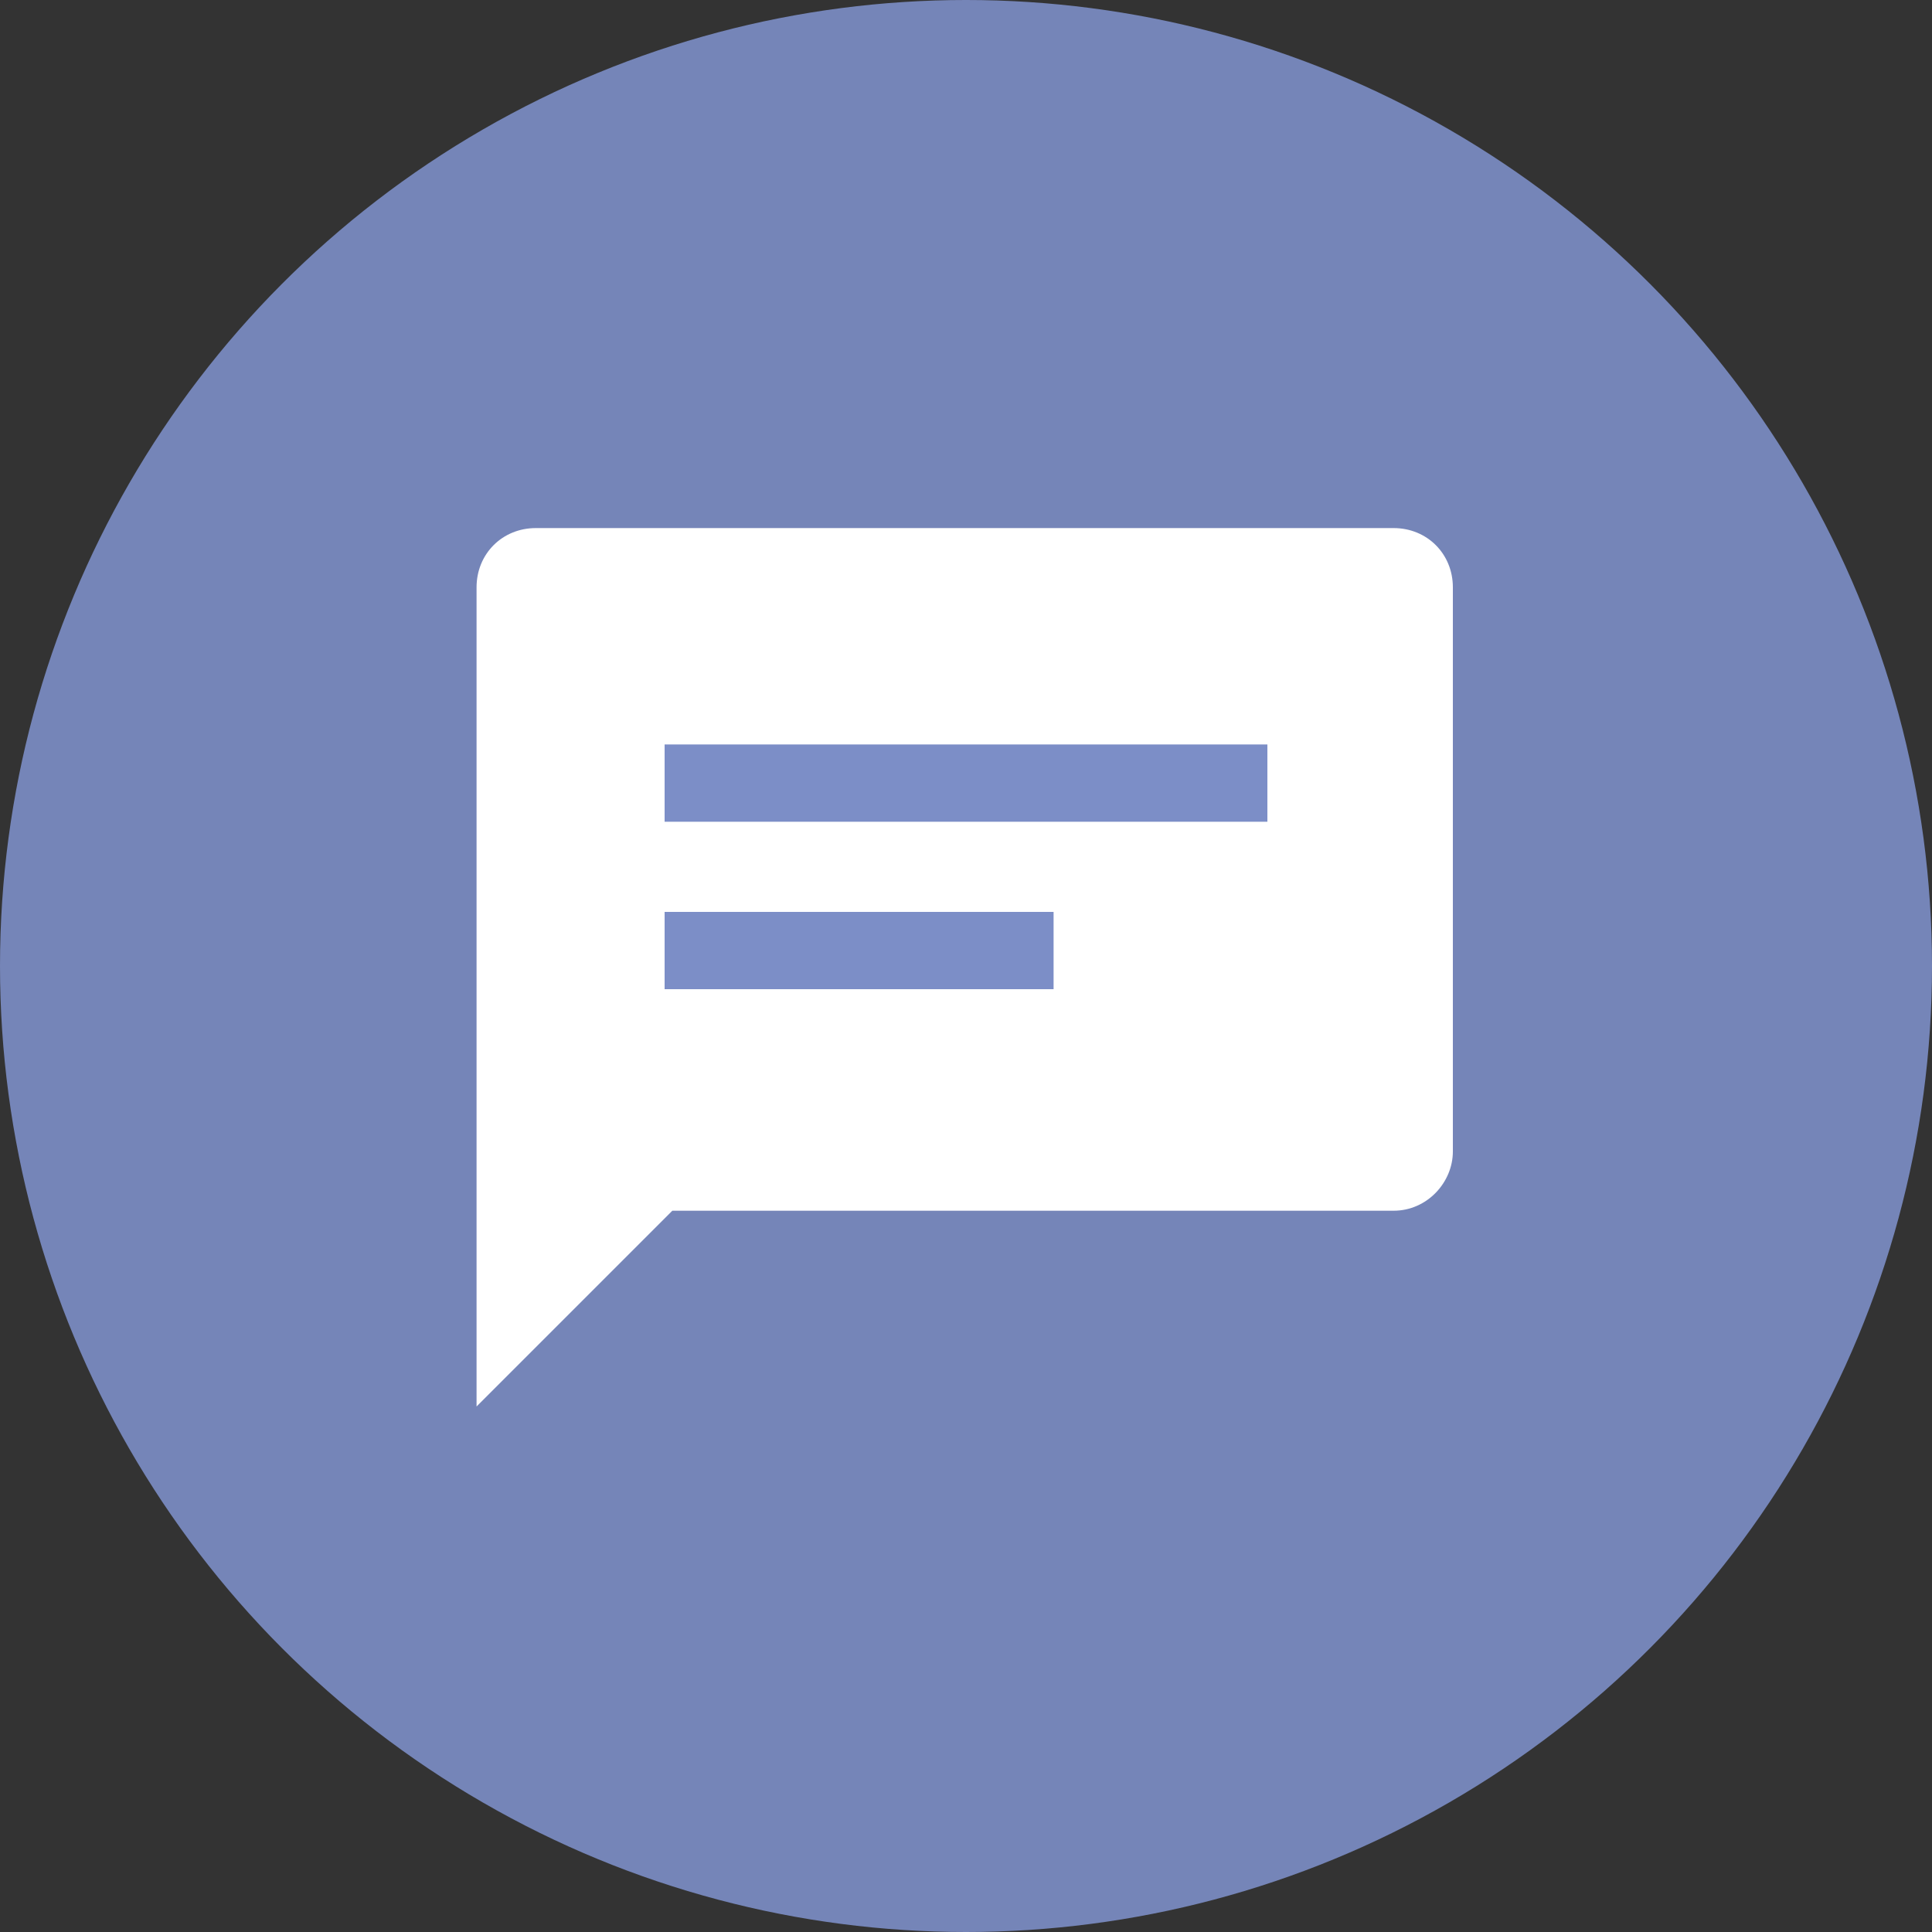
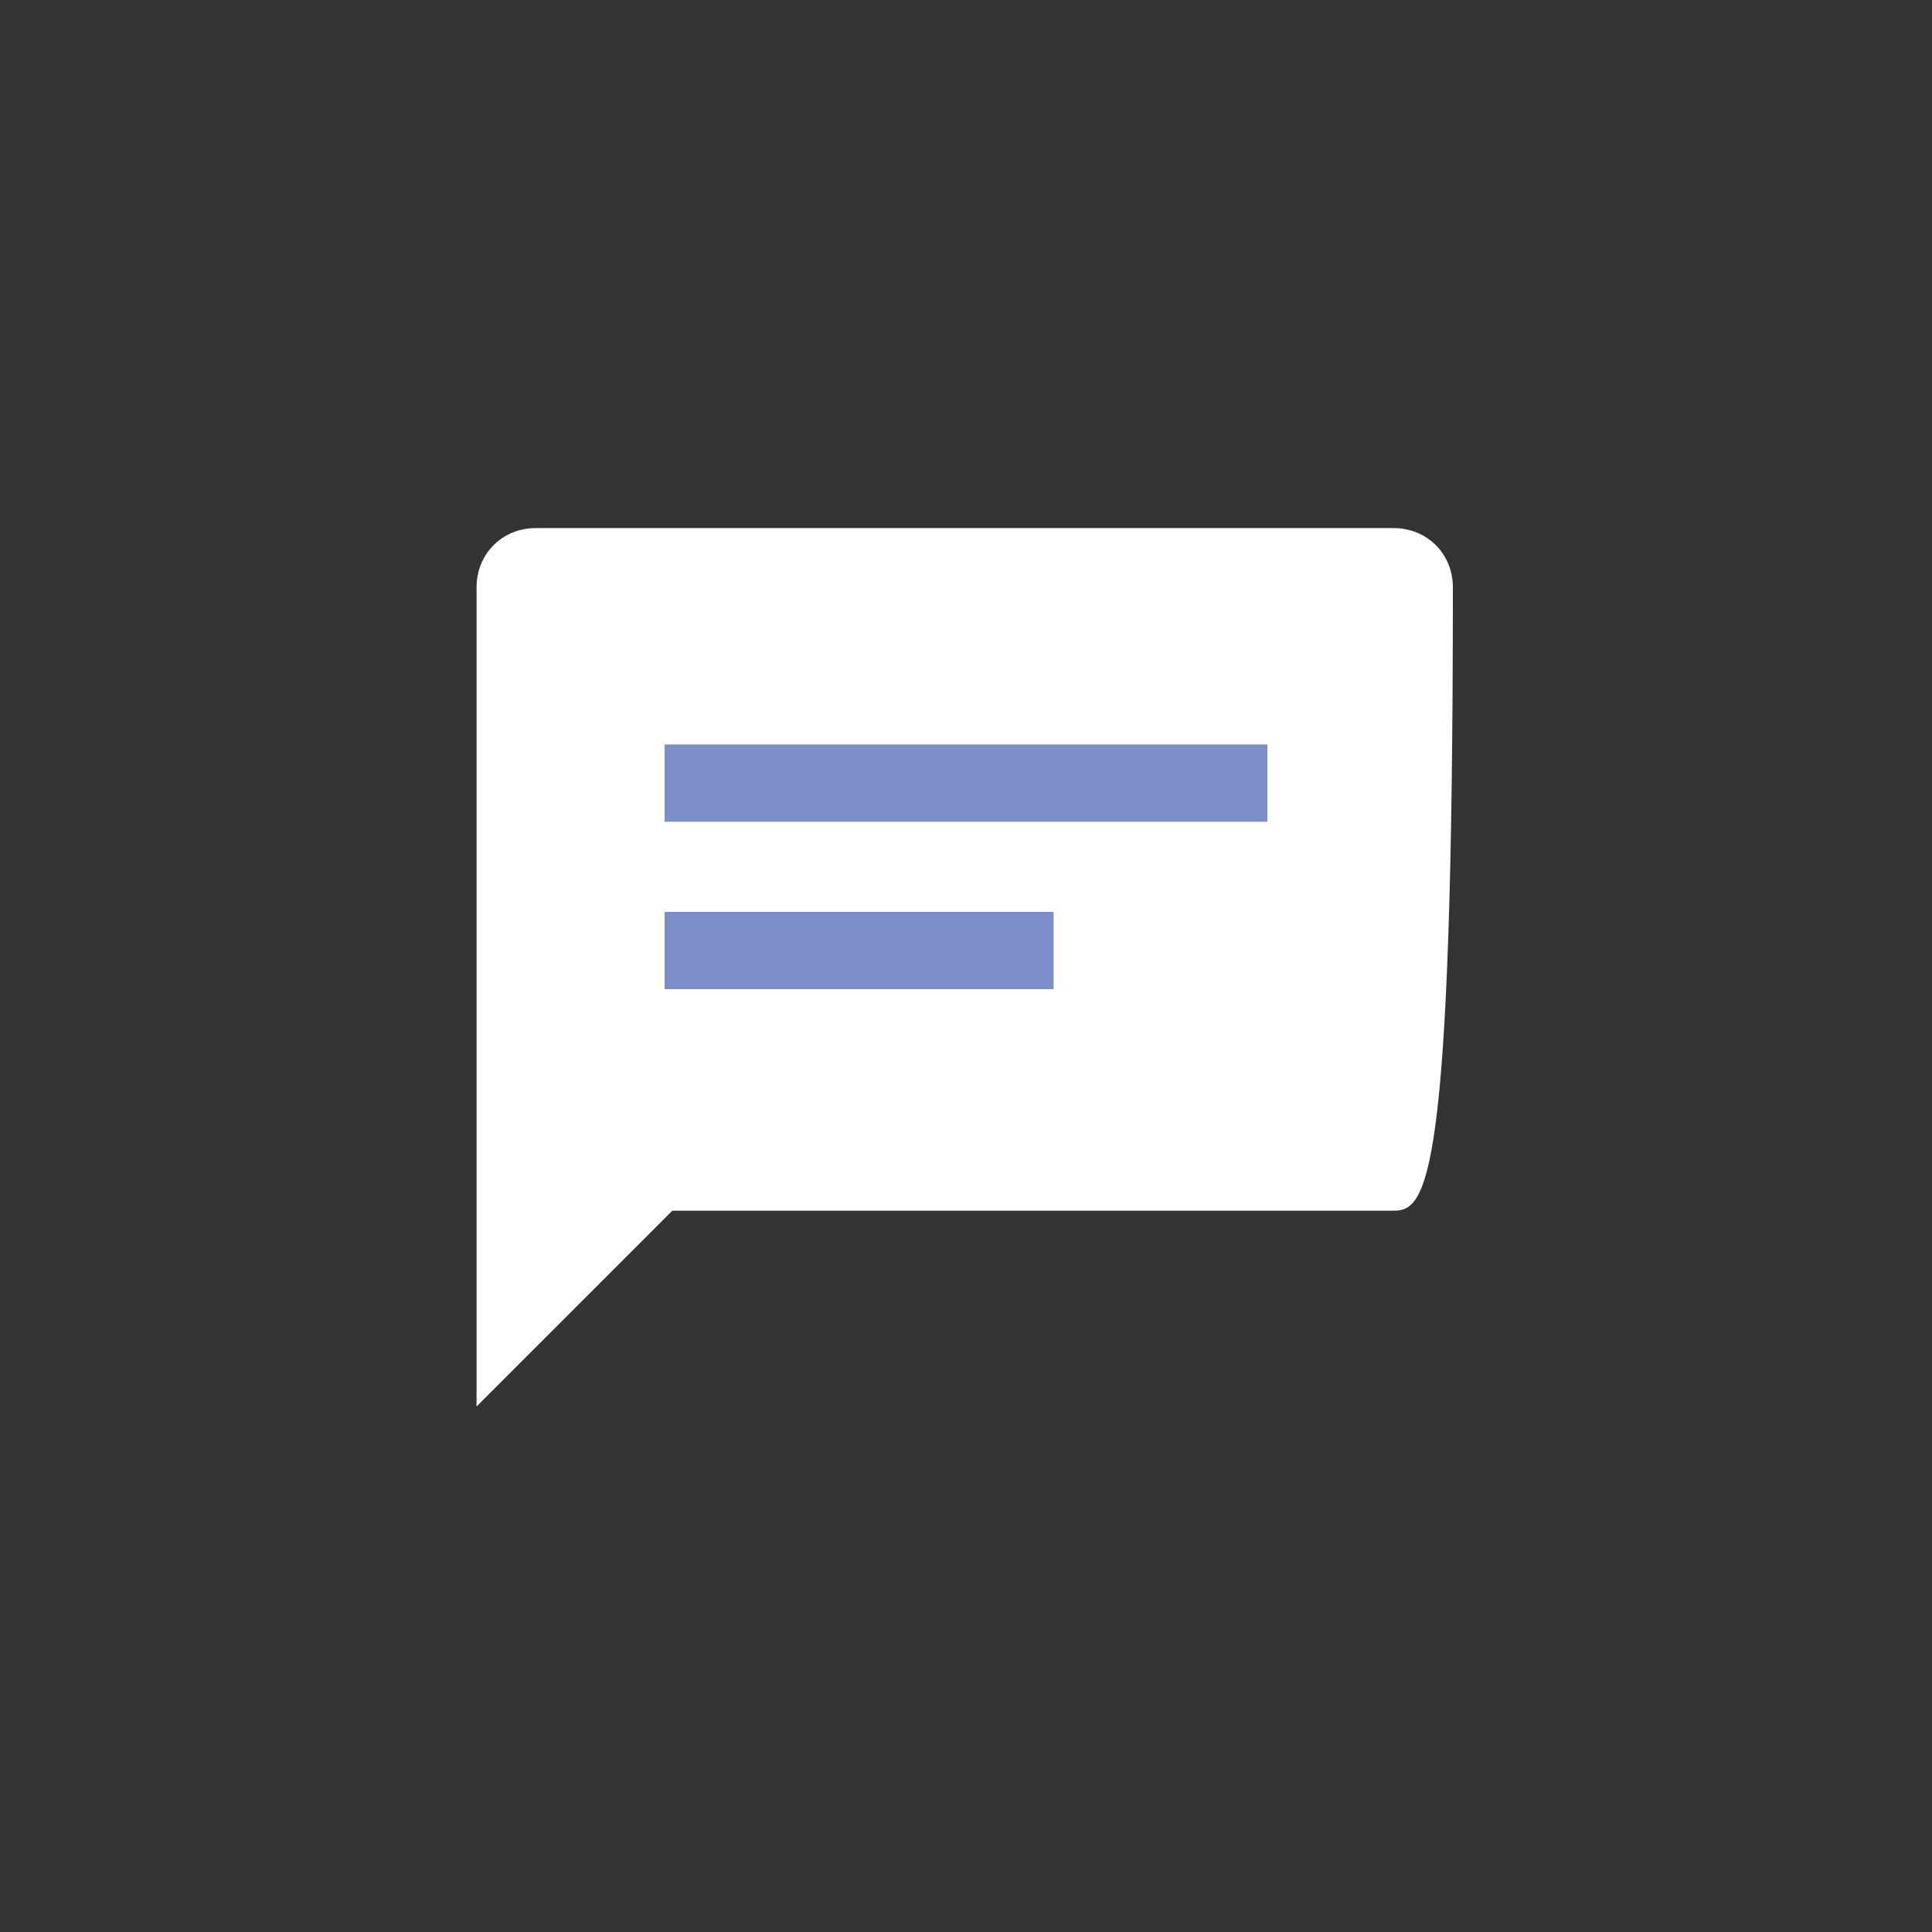
<svg xmlns="http://www.w3.org/2000/svg" version="1.1" id="Ebene_1" x="0px" y="0px" viewBox="0 0 75 75" style="enable-background:new 0 0 75 75;" xml:space="preserve">
  <rect x="0" y="0" width="75" height="75" fill="#333333" stroke="none" />
  <style type="text/css">
	.st0{opacity:0.9;fill:#7C8EC7;}
	.st1{fill:#FFFFFF;}
	.st2{fill:#7C8EC7;}
</style>
-   <circle class="st0" cx="37.5" cy="37.5" r="37.5" />
-   <path class="st1" d="M54.1,47h-28l-7.6,7.6V22.8c0-1.3,1-2.3,2.3-2.3h33.3c1.3,0,2.3,1,2.3,2.3v21.9C56.4,45.9,55.4,47,54.1,47z" />
+   <path class="st1" d="M54.1,47h-28l-7.6,7.6V22.8c0-1.3,1-2.3,2.3-2.3h33.3c1.3,0,2.3,1,2.3,2.3C56.4,45.9,55.4,47,54.1,47z" />
  <rect x="25.8" y="28.9" class="st2" width="23.4" height="3" />
  <rect x="25.8" y="35.4" class="st2" width="15.1" height="3" />
</svg>